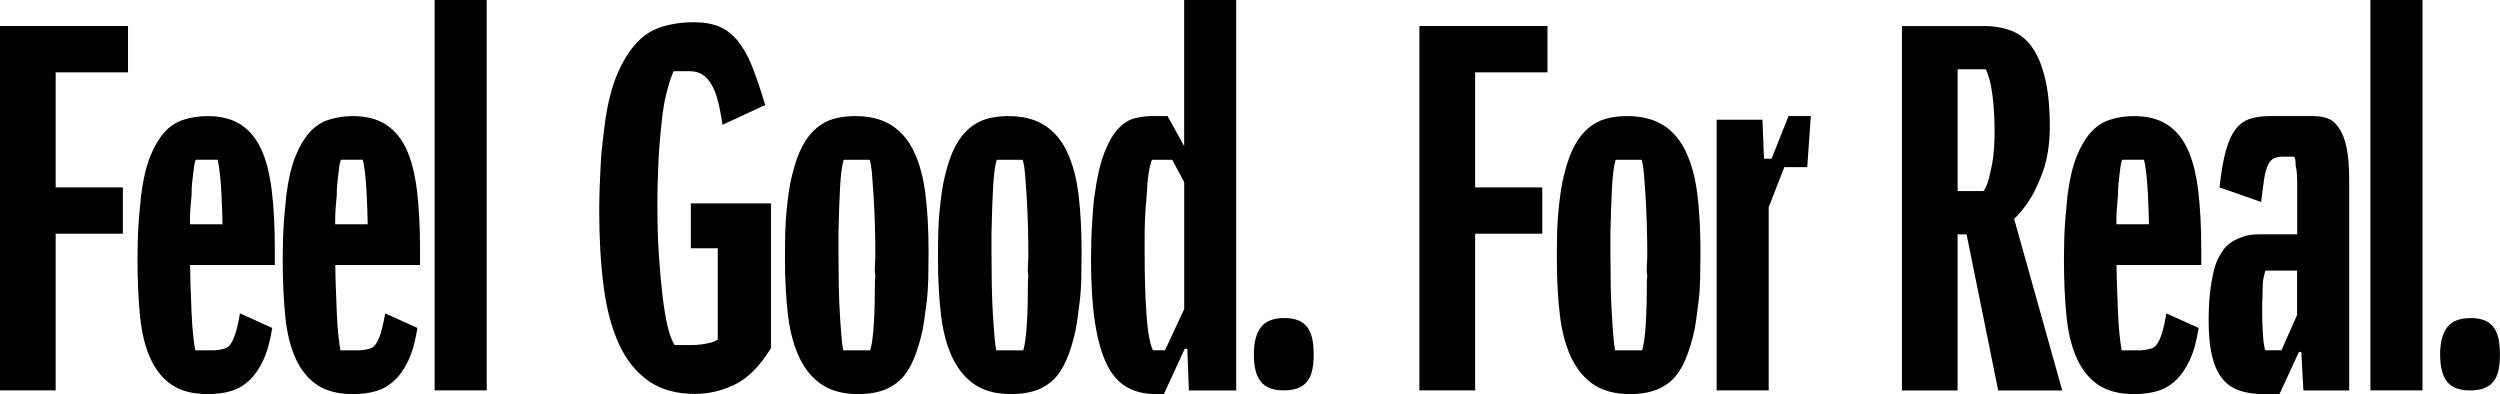
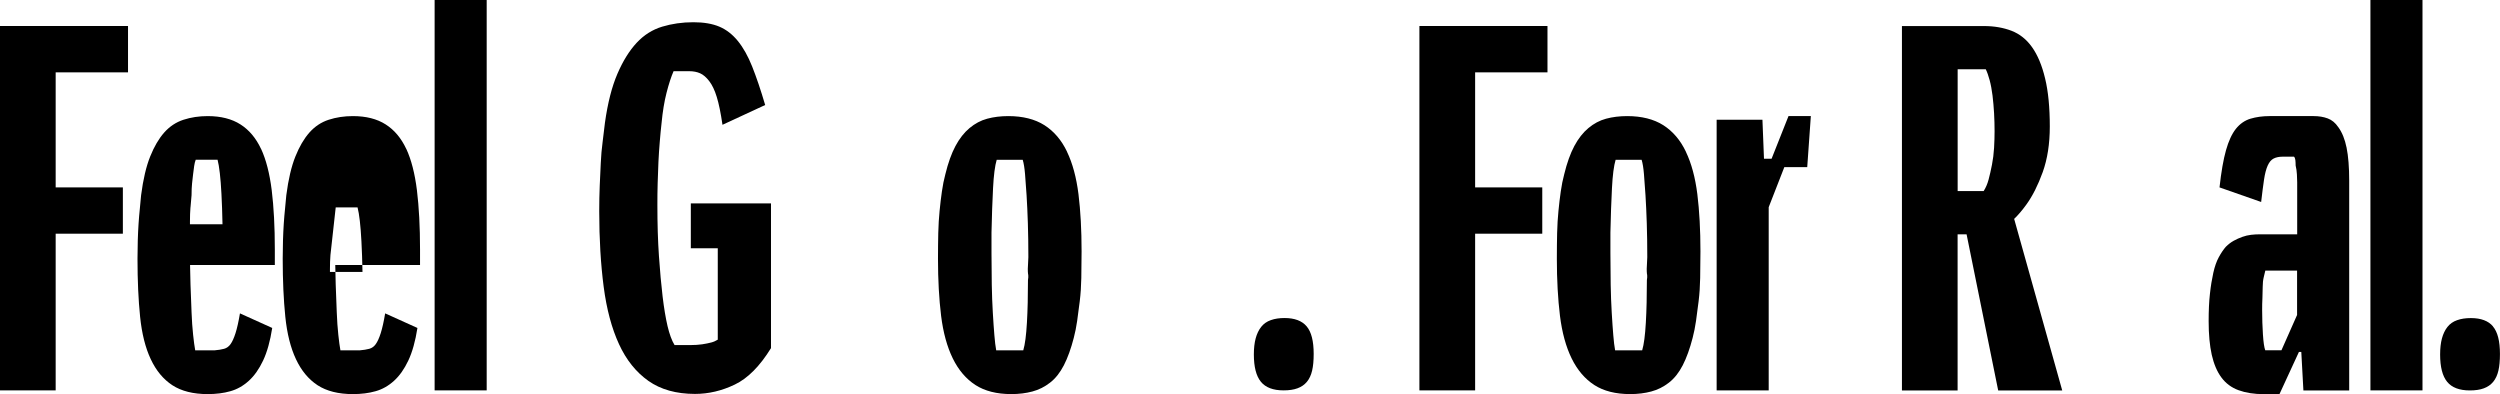
<svg xmlns="http://www.w3.org/2000/svg" viewBox="0 0 450.91 71.07" data-sanitized-data-name="Layer 2" data-name="Layer 2" id="Layer_2">
  <g data-sanitized-data-name="Layer 1" data-name="Layer 1" id="Layer_1-2">
    <g>
      <polygon points="5.45 4.69 0 4.69 0 70.41 10.04 70.41 10.04 42.15 22.16 42.15 22.16 33.8 10.04 33.8 10.04 13.05 23.09 13.05 23.09 4.69 10.04 4.69 5.45 4.69" />
      <path d="M47.08,26.85c-.91-1.94-2.14-3.41-3.71-4.41-1.56-1-3.54-1.5-5.91-1.5-1.57,0-3.02.22-4.37.66-1.35.44-2.5,1.21-3.47,2.3-.97,1.1-1.82,2.54-2.53,4.32-.72,1.79-1.27,4.12-1.64,6.99-.06.75-.14,1.57-.23,2.44-.09.88-.17,1.79-.23,2.72-.06.94-.11,1.94-.14,3-.03,1.07-.05,2.16-.05,3.29,0,3.94.16,7.43.47,10.47.31,3.04.95,5.59,1.92,7.65.97,2.07,2.27,3.63,3.9,4.7,1.63,1.06,3.76,1.6,6.38,1.6,1.5,0,2.86-.17,4.08-.52,1.22-.34,2.33-.97,3.33-1.88,1-.91,1.86-2.13,2.58-3.66.72-1.53,1.27-3.49,1.64-5.87l-5.82-2.63c-.25,1.5-.52,2.69-.8,3.57-.28.88-.58,1.53-.89,1.97-.31.44-.7.72-1.17.85s-1.05.22-1.74.28h-3.47c-.13-.69-.25-1.63-.38-2.82-.13-1.19-.22-2.54-.28-4.04-.06-1.5-.13-3.18-.19-5.02-.04-1.15-.06-2.33-.08-3.52h15.29v-2.82c0-4.07-.19-7.62-.56-10.66-.38-3.04-1.02-5.52-1.92-7.46ZM34.36,37.41c.06-.78.12-1.52.19-2.21,0-.81.03-1.52.09-2.11.06-.59.12-1.16.19-1.69.06-.53.12-1.02.19-1.46.06-.44.16-.81.28-1.13h3.94c.31,1.19.55,3.24.7,6.15.09,1.65.15,3.49.19,5.49h-5.87v-.47c0-.94.03-1.8.09-2.58Z" />
-       <path d="M73.27,26.85c-.91-1.94-2.14-3.41-3.71-4.41-1.56-1-3.54-1.5-5.91-1.5-1.57,0-3.02.22-4.37.66-1.35.44-2.5,1.21-3.47,2.3-.97,1.1-1.82,2.54-2.53,4.32-.72,1.79-1.27,4.12-1.64,6.99-.06.75-.14,1.57-.23,2.44-.09.88-.17,1.79-.23,2.72-.06.94-.11,1.94-.14,3-.03,1.07-.05,2.16-.05,3.29,0,3.94.16,7.43.47,10.47.31,3.04.95,5.59,1.92,7.65.97,2.07,2.27,3.63,3.9,4.7,1.63,1.06,3.76,1.6,6.38,1.6,1.5,0,2.86-.17,4.08-.52,1.22-.34,2.33-.97,3.33-1.88,1-.91,1.86-2.13,2.58-3.66.72-1.53,1.27-3.49,1.64-5.87l-5.82-2.63c-.25,1.5-.52,2.69-.8,3.57-.28.88-.58,1.53-.89,1.97-.31.44-.7.72-1.17.85s-1.05.22-1.74.28h-3.47c-.13-.69-.25-1.63-.38-2.82-.13-1.19-.22-2.54-.28-4.04-.06-1.5-.13-3.18-.19-5.02-.04-1.15-.06-2.33-.08-3.52h15.29v-2.82c0-4.07-.19-7.62-.56-10.66-.38-3.04-1.02-5.52-1.92-7.46ZM60.55,37.41c.06-.78.12-1.52.19-2.21,0-.81.03-1.52.09-2.11.06-.59.12-1.16.19-1.69.06-.53.12-1.02.19-1.46.06-.44.16-.81.28-1.13h3.94c.31,1.19.55,3.24.7,6.15.09,1.65.15,3.49.19,5.49h-5.87v-.47c0-.94.03-1.8.09-2.58Z" />
+       <path d="M73.27,26.85c-.91-1.94-2.14-3.41-3.71-4.41-1.56-1-3.54-1.5-5.91-1.5-1.57,0-3.02.22-4.37.66-1.35.44-2.5,1.21-3.47,2.3-.97,1.1-1.82,2.54-2.53,4.32-.72,1.79-1.27,4.12-1.64,6.99-.06.75-.14,1.57-.23,2.44-.09.88-.17,1.79-.23,2.72-.06.94-.11,1.94-.14,3-.03,1.07-.05,2.16-.05,3.29,0,3.94.16,7.43.47,10.47.31,3.04.95,5.59,1.92,7.65.97,2.07,2.27,3.63,3.9,4.7,1.63,1.06,3.76,1.6,6.38,1.6,1.5,0,2.86-.17,4.08-.52,1.22-.34,2.33-.97,3.33-1.88,1-.91,1.86-2.13,2.58-3.66.72-1.53,1.27-3.49,1.64-5.87l-5.82-2.63c-.25,1.5-.52,2.69-.8,3.57-.28.88-.58,1.53-.89,1.97-.31.44-.7.72-1.17.85s-1.05.22-1.74.28h-3.47c-.13-.69-.25-1.63-.38-2.82-.13-1.19-.22-2.54-.28-4.04-.06-1.5-.13-3.18-.19-5.02-.04-1.15-.06-2.33-.08-3.52h15.29v-2.82c0-4.07-.19-7.62-.56-10.66-.38-3.04-1.02-5.52-1.92-7.46ZM60.55,37.41h3.94c.31,1.19.55,3.24.7,6.15.09,1.65.15,3.49.19,5.49h-5.87v-.47c0-.94.03-1.8.09-2.58Z" />
      <rect height="70.41" width="9.39" x="78.39" />
      <path d="M124.58,44.78h4.88v16.48c-.35.22-.74.4-1.17.51-.47.13-1.02.23-1.64.33-.63.09-1.35.14-2.16.14h-2.82c-.5-.81-.92-1.96-1.27-3.43-.34-1.47-.64-3.25-.89-5.35-.25-2.1-.47-4.52-.66-7.28-.19-2.75-.28-5.82-.28-9.2,0-1.31.01-2.63.05-3.94.03-1.31.08-2.6.14-3.85.06-1.25.14-2.46.24-3.62.09-1.16.2-2.3.33-3.43.19-2,.48-3.8.89-5.4s.83-2.89,1.27-3.9h2.82c.75,0,1.41.13,1.97.38.56.25,1.11.72,1.64,1.41.53.69.99,1.64,1.36,2.86.38,1.22.72,2.9,1.03,5.02l7.7-3.57c-.81-2.75-1.6-5.07-2.35-6.95-.75-1.88-1.61-3.41-2.58-4.6-.97-1.19-2.08-2.05-3.33-2.58-1.25-.53-2.82-.8-4.69-.8-2,0-3.88.27-5.63.8-1.75.53-3.29,1.5-4.6,2.91-1.31,1.41-2.47,3.27-3.47,5.59-1,2.32-1.75,5.26-2.25,8.83-.13,1.13-.27,2.29-.42,3.47-.16,1.19-.27,2.44-.33,3.76-.06,1.31-.13,2.69-.19,4.13-.06,1.44-.09,2.97-.09,4.6,0,5.01.27,9.54.8,13.61.53,4.07,1.46,7.53,2.77,10.37,1.31,2.85,3.08,5.05,5.3,6.62,2.22,1.56,5.02,2.35,8.4,2.35,2.44,0,4.83-.56,7.18-1.69,2.35-1.12,4.52-3.32,6.53-6.57v-26.1h-14.46v8.07Z" />
-       <path d="M164.86,27.37c-1-2.1-2.36-3.69-4.08-4.79-1.72-1.09-3.9-1.64-6.52-1.64-1.38,0-2.65.16-3.8.47-1.16.31-2.22.88-3.19,1.69-.97.81-1.82,1.89-2.54,3.24-.72,1.35-1.33,3.05-1.83,5.12-.25.94-.46,1.96-.61,3.05-.16,1.1-.3,2.27-.42,3.52-.13,1.25-.2,2.58-.24,3.99-.03,1.41-.05,2.96-.05,4.65,0,3.82.19,7.24.56,10.28.38,3.04,1.08,5.6,2.11,7.7,1.03,2.1,2.39,3.69,4.08,4.79,1.69,1.09,3.85,1.64,6.48,1.64,1.38,0,2.64-.16,3.8-.47,1.16-.31,2.22-.84,3.19-1.6.97-.75,1.8-1.8,2.49-3.14.69-1.35,1.28-2.99,1.78-4.93.25-.94.45-1.96.61-3.05.16-1.09.31-2.28.47-3.57.16-1.28.25-2.68.28-4.18.03-1.5.05-3.1.05-4.79,0-3.88-.19-7.32-.56-10.33-.38-3-1.06-5.55-2.07-7.65ZM157.86,49.52c.03.34.01.67-.05.99,0,2.88-.06,5.45-.19,7.7-.13,2.25-.34,3.91-.66,4.98h-4.88c-.13-.69-.24-1.6-.33-2.72s-.19-2.47-.28-4.04-.16-3.25-.19-5.07c-.03-1.81-.05-3.72-.05-5.73v-3.66c.06-3,.16-5.68.28-8.03.12-2.35.34-4.05.66-5.12h4.69c.19.62.33,1.49.42,2.58s.19,2.38.28,3.85c.09,1.47.17,3.15.23,5.02.06,1.88.09,3.91.09,6.1,0,.38-.02.74-.05,1.08-.03.35-.05.69-.05,1.03s.01.69.05,1.03Z" />
      <path d="M192.46,27.37c-1-2.1-2.36-3.69-4.08-4.79-1.72-1.09-3.9-1.64-6.52-1.64-1.38,0-2.65.16-3.8.47-1.16.31-2.22.88-3.19,1.69-.97.81-1.82,1.89-2.54,3.24-.72,1.35-1.33,3.05-1.83,5.12-.25.94-.46,1.96-.61,3.05-.16,1.1-.3,2.27-.42,3.52-.13,1.25-.2,2.58-.24,3.99-.03,1.41-.05,2.96-.05,4.65,0,3.82.19,7.24.56,10.28.38,3.04,1.08,5.6,2.11,7.7,1.03,2.1,2.39,3.69,4.08,4.79,1.69,1.09,3.85,1.64,6.48,1.64,1.38,0,2.64-.16,3.8-.47,1.16-.31,2.22-.84,3.19-1.6.97-.75,1.8-1.8,2.49-3.14.69-1.35,1.28-2.99,1.78-4.93.25-.94.45-1.96.61-3.05.16-1.09.31-2.28.47-3.57.16-1.28.25-2.68.28-4.18.03-1.5.05-3.1.05-4.79,0-3.88-.19-7.32-.56-10.33-.38-3-1.06-5.55-2.07-7.65ZM185.46,49.52c.03.34.01.67-.05.99,0,2.88-.06,5.45-.19,7.7-.13,2.25-.34,3.91-.66,4.98h-4.88c-.13-.69-.24-1.6-.33-2.72s-.19-2.47-.28-4.04-.16-3.25-.19-5.07c-.03-1.81-.05-3.72-.05-5.73v-3.66c.06-3,.16-5.68.28-8.03.12-2.35.34-4.05.66-5.12h4.69c.19.62.33,1.49.42,2.58s.19,2.38.28,3.85c.09,1.47.17,3.15.23,5.02.06,1.88.09,3.91.09,6.1,0,.38-.02.74-.05,1.08-.03.35-.05.69-.05,1.03s.01.69.05,1.03Z" />
-       <path d="M213.58,26.35l-3-5.42h-2.72c-1,0-2.03.13-3.1.38-1.07.25-2.07.86-3,1.83-.94.97-1.78,2.41-2.54,4.32-.75,1.91-1.35,4.46-1.78,7.65-.13.75-.22,1.58-.28,2.49-.06.91-.13,1.83-.19,2.77-.06.94-.11,1.94-.14,3-.03,1.07-.05,2.16-.05,3.29,0,4.51.24,8.31.7,11.41.47,3.1,1.17,5.62,2.11,7.56.94,1.94,2.14,3.33,3.62,4.18,1.47.84,3.24,1.27,5.3,1.27h1.41l3.76-8.17h.47l.28,7.51h8.54V0h-9.39v26.35ZM207.95,63.18c-.56-1.19-.96-3.36-1.17-6.53-.22-3.16-.33-6.84-.33-11.03v-2.77c0-.91.01-1.81.05-2.72.03-.91.08-1.78.14-2.63.06-.84.12-1.64.19-2.39.06-1.44.17-2.69.33-3.75s.36-1.91.61-2.54h3.66l2.16,4.04v22.88l-3.47,7.44h-2.16Z" />
      <path d="M231.7,57.36c-.94,0-1.77.12-2.49.38-.72.25-1.3.66-1.74,1.22-.44.56-.77,1.25-.99,2.06-.22.81-.33,1.79-.33,2.91,0,2.25.42,3.89,1.27,4.93.84,1.03,2.21,1.55,4.08,1.55,1,0,1.84-.12,2.53-.38.69-.25,1.25-.64,1.69-1.17.44-.53.75-1.21.94-2.02s.28-1.81.28-3.01c0-2.31-.42-3.97-1.27-4.97-.84-1-2.18-1.5-3.99-1.5Z" />
      <polygon points="261.46 4.69 256.01 4.69 256.01 70.41 266.06 70.41 266.06 42.15 278.17 42.15 278.17 33.8 266.06 33.8 266.06 13.05 279.11 13.05 279.11 4.69 266.06 4.69 261.46 4.69" />
      <path d="M304.08,27.37c-1-2.1-2.36-3.69-4.08-4.79-1.72-1.09-3.9-1.64-6.52-1.64-1.38,0-2.65.16-3.8.47-1.16.31-2.22.88-3.19,1.69-.97.81-1.82,1.89-2.54,3.24-.72,1.35-1.33,3.05-1.83,5.12-.25.94-.46,1.96-.61,3.05-.16,1.1-.3,2.27-.42,3.52-.13,1.25-.2,2.58-.24,3.99-.03,1.41-.05,2.96-.05,4.65,0,3.82.19,7.24.56,10.28.38,3.04,1.08,5.6,2.11,7.7,1.03,2.1,2.39,3.69,4.08,4.79,1.69,1.09,3.85,1.64,6.48,1.64,1.38,0,2.64-.16,3.8-.47,1.16-.31,2.22-.84,3.19-1.6.97-.75,1.8-1.8,2.49-3.14.69-1.35,1.28-2.99,1.78-4.93.25-.94.45-1.96.61-3.05.16-1.09.31-2.28.47-3.57.16-1.28.25-2.68.28-4.18.03-1.5.05-3.1.05-4.79,0-3.88-.19-7.32-.56-10.33-.38-3-1.06-5.55-2.07-7.65ZM297.09,49.52c.03.34.01.67-.05.99,0,2.88-.06,5.45-.19,7.7-.13,2.25-.34,3.91-.66,4.98h-4.88c-.13-.69-.24-1.6-.33-2.72s-.19-2.47-.28-4.04-.16-3.25-.19-5.07c-.03-1.81-.05-3.72-.05-5.73v-3.66c.06-3,.16-5.68.28-8.03.12-2.35.34-4.05.66-5.12h4.69c.19.62.33,1.49.42,2.58s.19,2.38.28,3.85c.09,1.47.17,3.15.23,5.02.06,1.88.09,3.91.09,6.1,0,.38-.02.74-.05,1.08-.03.35-.05.69-.05,1.03s.01.69.05,1.03Z" />
      <polygon points="319.53 28.63 318.16 28.63 317.88 21.59 309.62 21.59 309.62 70.41 319.01 70.41 319.01 37.37 321.83 30.14 325.96 30.14 326.61 20.94 322.58 20.94 319.53 28.63" />
      <path d="M365.48,36.9c1.13-1.56,2.11-3.52,2.96-5.87.84-2.35,1.27-5.08,1.27-8.21,0-3.44-.28-6.34-.85-8.68-.56-2.35-1.35-4.22-2.35-5.63-1-1.41-2.24-2.39-3.71-2.96-1.47-.56-3.12-.85-4.93-.85h-14.83v65.72h10.04v-28.16h1.62l5.7,28.16h11.55l-8.67-30.94c.72-.69,1.45-1.54,2.19-2.57ZM353.09,12.49h5.07c.25.5.48,1.16.7,1.97.22.81.39,1.74.52,2.77.12,1.03.22,2.1.28,3.19.06,1.1.09,2.17.09,3.24,0,.94-.03,1.94-.09,3-.06,1.06-.19,2.08-.38,3.05-.19.97-.39,1.86-.61,2.68-.22.81-.52,1.5-.89,2.07h-4.69V12.49Z" />
-       <path d="M394.54,26.85c-.91-1.94-2.14-3.41-3.71-4.41-1.56-1-3.54-1.5-5.91-1.5-1.57,0-3.02.22-4.37.66-1.35.44-2.5,1.21-3.47,2.3-.97,1.1-1.82,2.54-2.53,4.32-.72,1.79-1.27,4.12-1.64,6.99-.06.75-.14,1.57-.23,2.44-.09.88-.17,1.79-.23,2.72-.06.94-.11,1.94-.14,3-.03,1.07-.05,2.16-.05,3.29,0,3.94.16,7.43.47,10.47.31,3.04.95,5.59,1.92,7.65.97,2.07,2.27,3.63,3.9,4.7,1.63,1.06,3.76,1.6,6.38,1.6,1.5,0,2.86-.17,4.08-.52,1.22-.34,2.33-.97,3.33-1.88,1-.91,1.86-2.13,2.58-3.66.72-1.53,1.27-3.49,1.64-5.87l-5.82-2.63c-.25,1.5-.52,2.69-.8,3.57-.28.88-.58,1.53-.89,1.97-.31.44-.7.72-1.17.85s-1.05.22-1.74.28h-3.47c-.13-.69-.25-1.63-.38-2.82-.13-1.19-.22-2.54-.28-4.04-.06-1.5-.13-3.18-.19-5.02-.04-1.15-.06-2.33-.08-3.52h15.29v-2.82c0-4.07-.19-7.62-.56-10.66-.38-3.04-1.02-5.52-1.92-7.46ZM381.82,37.41c.06-.78.12-1.52.19-2.21,0-.81.03-1.52.09-2.11.06-.59.12-1.16.19-1.69.06-.53.12-1.02.19-1.46.06-.44.16-.81.28-1.13h3.94c.31,1.19.55,3.24.7,6.15.09,1.65.15,3.49.19,5.49h-5.87v-.47c0-.94.03-1.8.09-2.58Z" />
      <path d="M421.72,22.91c-.5-.75-1.13-1.27-1.88-1.55-.75-.28-1.6-.42-2.53-.42h-7.98c-1.25,0-2.39.16-3.43.47-1.03.31-1.91.93-2.63,1.83-.72.91-1.31,2.19-1.78,3.85-.47,1.66-.86,3.89-1.17,6.71l7.51,2.63c.19-1.63.36-2.97.52-4.04.16-1.06.38-1.91.66-2.53.28-.62.64-1.05,1.08-1.27.44-.22.97-.33,1.6-.33h2.07c.12.13.2.33.24.61.03.28.05.61.05.99.12.5.2,1.03.23,1.6.03.56.05,1.03.05,1.41v9.39h-6.67c-.56,0-1.11.03-1.64.09-.53.06-1.07.19-1.6.38-.53.19-1.05.42-1.55.7-.5.28-.97.64-1.41,1.08-.44.5-.86,1.13-1.27,1.88-.41.75-.74,1.69-.99,2.82-.25,1.13-.46,2.39-.61,3.8-.16,1.41-.23,3.05-.23,4.93,0,2.38.19,4.4.56,6.06.38,1.66.95,3.02,1.74,4.08.78,1.06,1.81,1.83,3.1,2.3,1.28.47,2.8.71,4.55.71h2.82l3.51-7.61h.43l.38,6.95h8.26v-37.83c0-2.44-.16-4.43-.47-5.96-.31-1.53-.81-2.77-1.5-3.71ZM408.57,63.18c-.19-.5-.33-1.46-.42-2.86s-.14-2.86-.14-4.37c0-.75.01-1.49.05-2.21.03-.72.05-1.39.05-2.02s.06-1.21.19-1.74c.12-.53.22-.92.28-1.17h5.73v8l-2.82,6.37h-2.91Z" />
      <rect height="70.41" width="9.39" x="427.54" />
      <path d="M449.65,58.87c-.84-1-2.18-1.5-3.99-1.5-.94,0-1.77.12-2.49.38-.72.25-1.3.66-1.74,1.22-.44.56-.77,1.25-.99,2.06-.22.81-.33,1.79-.33,2.91,0,2.25.42,3.89,1.27,4.93.84,1.03,2.21,1.55,4.08,1.55,1,0,1.84-.12,2.53-.38.69-.25,1.25-.64,1.69-1.17.44-.53.75-1.21.94-2.02s.28-1.81.28-3.01c0-2.31-.42-3.97-1.27-4.97Z" />
    </g>
  </g>
</svg>